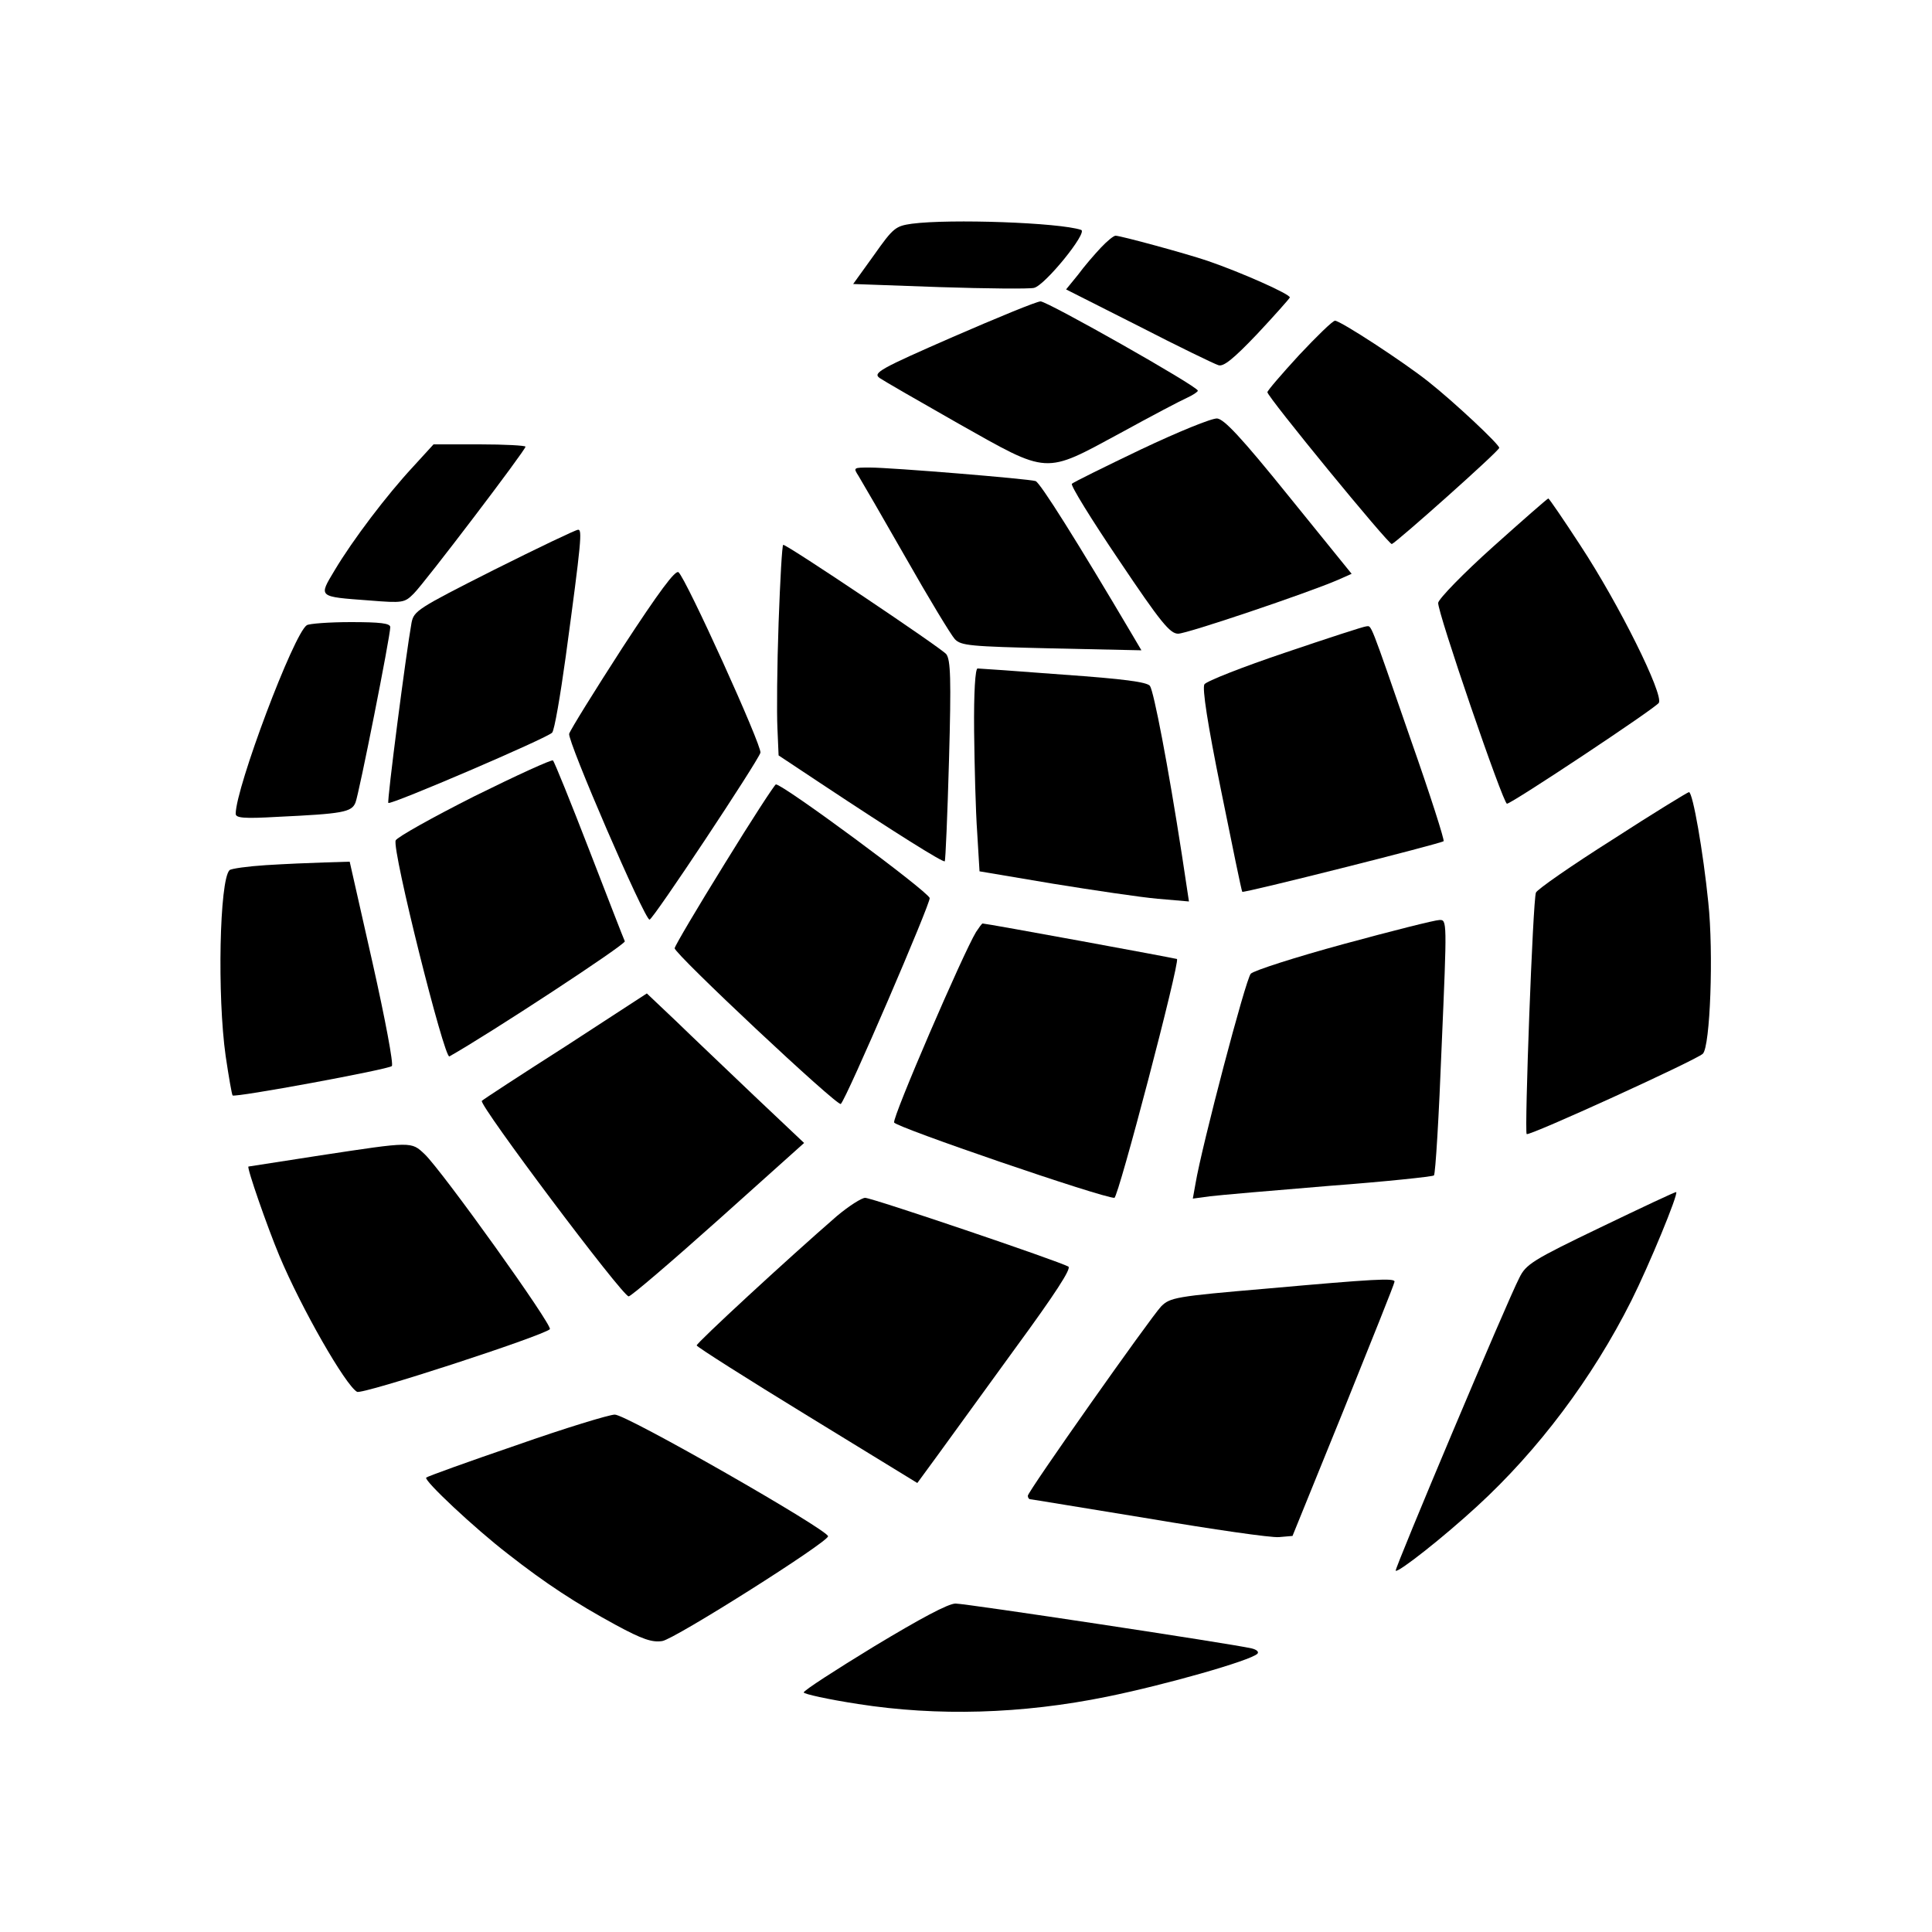
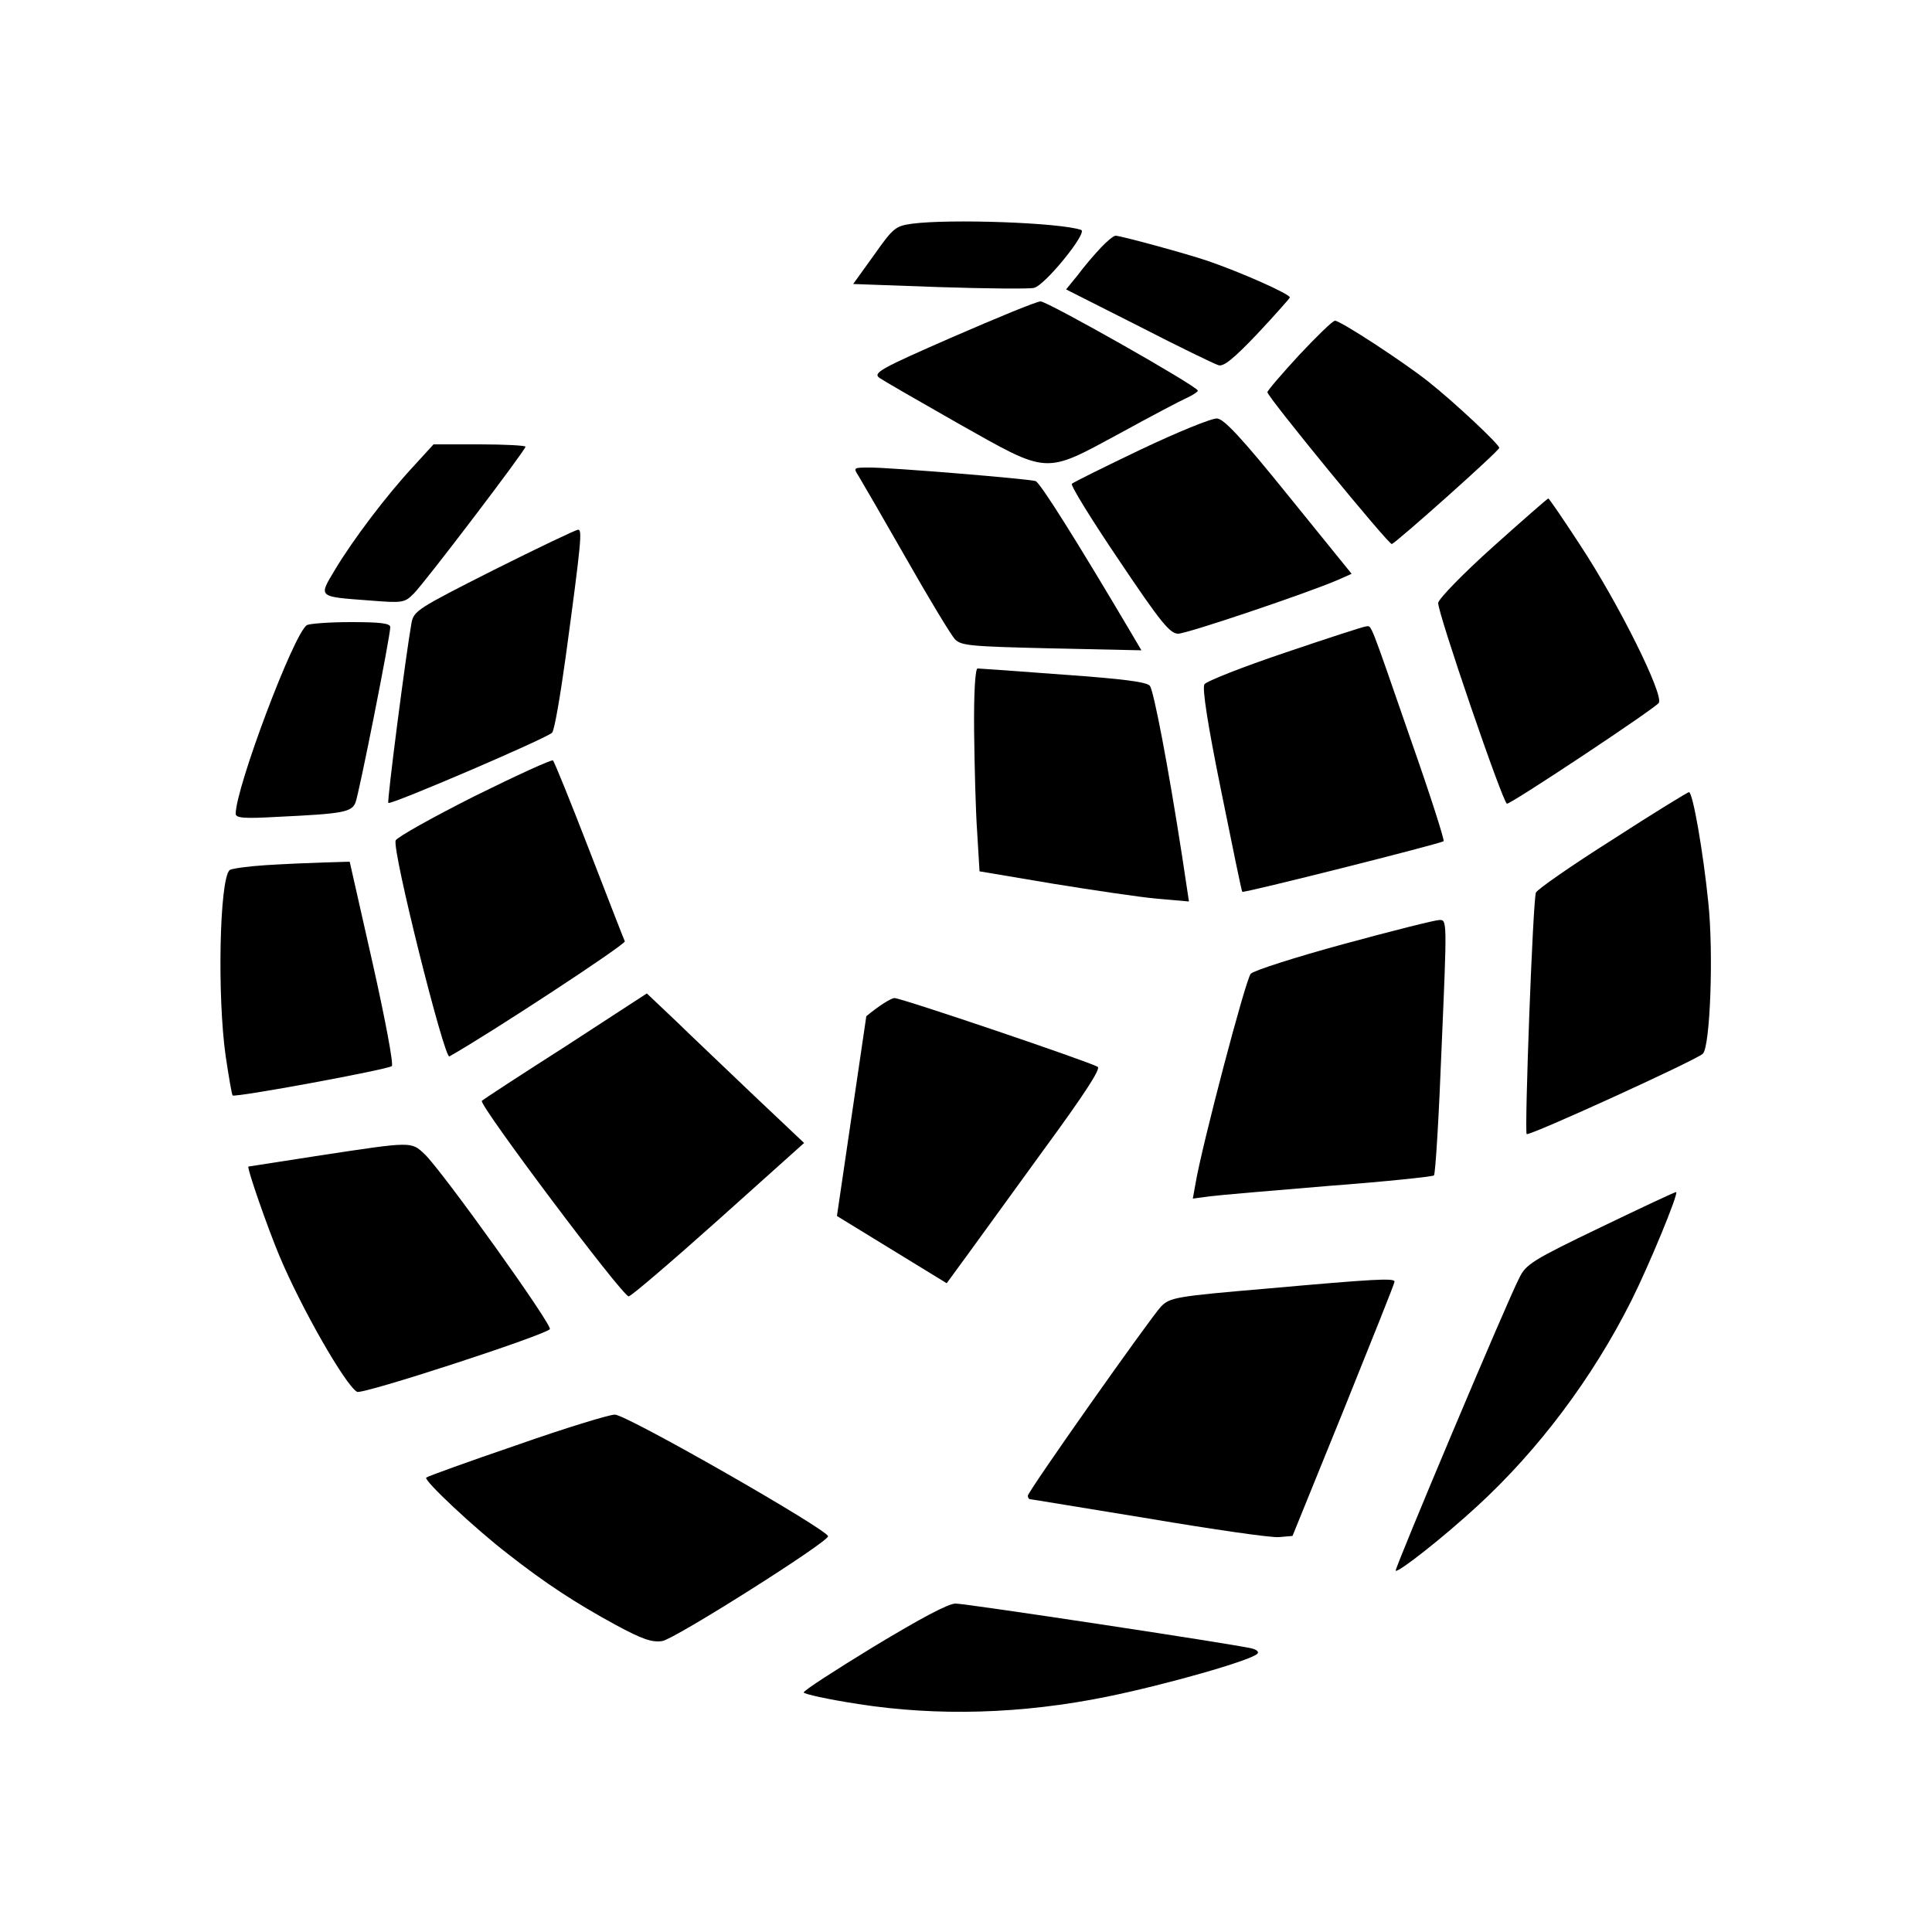
<svg xmlns="http://www.w3.org/2000/svg" version="1.0" width="500pt" height="500pt" viewBox="0 0 500 500" preserveAspectRatio="xMidYMid meet">
  <g transform="translate(0,500) scale(0.1,-0.1)" fill="#000000" stroke="none">
    <path d="M2360 4421 c-42 -6 -48 -10 -98 -81 l-54 -75 223 -8 c123 -4 234 -5 245 -2 28 6 140 144 122 150 -56 19 -339 29 -438 16z" />
    <path d="M2849 4359 c-16 -17 -43 -48 -59 -70 l-31 -38 188 -95 c103 -53 196 -98 206 -101 13 -5 39 16 100 80 45 48 83 91 85 95 3 8 -128 66 -213 95 -56 19 -225 65 -238 65 -5 0 -22 -14 -38 -31z" />
    <path d="M2466 4128 c-190 -83 -207 -93 -190 -106 10 -7 102 -60 204 -118 236 -133 221 -132 419 -25 80 44 158 85 174 92 15 7 27 15 27 18 0 11 -389 231 -407 231 -10 0 -112 -42 -227 -92z" />
    <path d="M3362 4081 c-45 -49 -82 -92 -82 -96 0 -12 314 -395 322 -393 13 5 278 241 278 249 0 9 -116 118 -183 171 -64 51 -228 158 -242 158 -6 0 -47 -40 -93 -89z" />
    <path d="M2953 3837 c-94 -45 -175 -85 -179 -89 -4 -4 51 -93 122 -198 108 -161 132 -190 153 -190 23 0 334 105 413 139 l36 16 -162 200 c-125 155 -168 200 -186 202 -14 1 -102 -35 -197 -80z" />
    <path d="M1069 3792 c-67 -72 -156 -189 -203 -268 -42 -70 -44 -68 90 -78 87 -7 91 -6 115 18 29 29 289 371 289 380 0 3 -54 6 -119 6 l-119 0 -53 -58z" />
    <path d="M2222 3768 c8 -13 63 -108 123 -213 59 -104 116 -198 126 -209 16 -17 39 -19 250 -24 l233 -5 -23 39 c-143 242 -239 395 -251 399 -20 6 -374 35 -428 35 -44 0 -44 0 -30 -22z" />
    <path d="M3864 3585 c-77 -69 -140 -134 -142 -145 -3 -21 168 -520 178 -520 12 0 384 247 393 261 13 21 -102 254 -204 409 -43 66 -80 120 -82 120 -2 0 -66 -56 -143 -125z" />
    <path d="M1278 3525 c-198 -100 -207 -106 -213 -137 -14 -77 -64 -463 -60 -466 6 -6 414 169 424 182 6 7 21 95 35 196 41 302 43 330 32 329 -6 0 -104 -47 -218 -104z" />
-     <path d="M2015 3388 c-4 -112 -5 -234 -3 -273 l3 -70 110 -73 c190 -126 316 -205 320 -201 2 2 7 120 11 261 6 213 4 260 -7 275 -13 16 -411 283 -422 283 -3 0 -8 -91 -12 -202z" />
-     <path d="M1611 3324 c-73 -113 -135 -213 -138 -223 -5 -18 195 -481 208 -481 9 0 280 409 287 432 4 18 -192 450 -212 467 -8 7 -51 -51 -145 -195z" />
    <path d="M794 3382 c-34 -22 -184 -421 -184 -488 0 -11 21 -13 108 -8 169 8 192 12 202 37 9 22 90 430 90 454 0 10 -26 13 -102 13 -57 0 -108 -4 -114 -8z" />
    <path d="M3326 3311 c-110 -37 -204 -74 -209 -82 -6 -10 8 -102 43 -274 29 -143 53 -261 55 -263 3 -4 515 125 521 131 3 2 -35 121 -85 263 -108 312 -101 294 -115 293 -6 0 -101 -31 -210 -68z" />
    <path d="M2521 3108 c1 -90 4 -208 8 -263 l6 -100 190 -32 c105 -17 226 -35 271 -39 l81 -7 -18 119 c-36 233 -73 425 -83 439 -8 10 -68 18 -224 29 -117 9 -217 16 -222 16 -6 0 -10 -61 -9 -162z" />
    <path d="M1227 2939 c-109 -55 -200 -106 -203 -114 -10 -24 126 -566 139 -559 103 58 457 290 454 298 -3 6 -44 112 -92 236 -48 124 -90 228 -94 232 -3 3 -95 -39 -204 -93z" />
-     <path d="M1875 2764 c-70 -113 -128 -211 -129 -218 -1 -14 422 -411 430 -403 15 14 234 523 230 533 -8 20 -379 294 -398 294 -3 0 -63 -92 -133 -206z" />
    <path d="M4173 2827 c-106 -67 -195 -129 -198 -137 -8 -19 -30 -618 -24 -625 6 -6 440 192 456 208 19 19 28 261 14 392 -13 129 -40 285 -50 285 -3 0 -93 -55 -198 -123z" />
    <path d="M688 2761 c-47 -3 -90 -9 -94 -13 -26 -26 -32 -326 -10 -481 8 -54 16 -100 18 -102 6 -6 402 67 412 76 5 4 -17 121 -50 268 l-59 261 -65 -2 c-36 -1 -104 -4 -152 -7z" />
    <path d="M3478 2557 c-125 -34 -234 -69 -241 -77 -13 -13 -127 -447 -143 -543 l-7 -39 44 6 c24 3 163 15 309 27 146 11 268 24 271 27 4 4 13 154 20 335 14 325 14 327 -6 326 -11 0 -122 -28 -247 -62z" />
-     <path d="M2526 2588 c-33 -54 -217 -480 -212 -493 4 -12 538 -195 570 -195 10 0 170 610 162 618 -3 2 -493 92 -503 92 -2 0 -9 -10 -17 -22z" />
    <path d="M1465 2293 c-116 -74 -214 -138 -218 -142 -9 -9 364 -506 380 -506 6 0 110 89 232 198 l222 199 -128 121 c-70 67 -162 154 -203 194 l-76 72 -209 -136z" />
    <path d="M830 2010 c-102 -16 -186 -29 -187 -29 -5 -2 49 -157 80 -231 57 -136 171 -335 201 -352 13 -8 479 144 499 162 9 8 -278 409 -324 453 -35 33 -32 33 -269 -3z" />
    <path d="M4143 1824 c-177 -85 -194 -96 -211 -131 -31 -59 -324 -755 -320 -758 6 -6 123 86 211 167 158 145 298 331 399 532 46 92 122 276 116 281 -2 1 -89 -40 -195 -91z" />
-     <path d="M2166 1853 c-128 -111 -364 -329 -363 -335 1 -4 130 -86 287 -182 l284 -174 52 71 c29 40 119 164 201 277 104 142 146 207 138 212 -24 14 -508 178 -526 178 -9 0 -42 -21 -73 -47z" />
+     <path d="M2166 1853 l284 -174 52 71 c29 40 119 164 201 277 104 142 146 207 138 212 -24 14 -508 178 -526 178 -9 0 -42 -21 -73 -47z" />
    <path d="M3277 1665 c-235 -20 -249 -23 -272 -46 -29 -31 -345 -479 -345 -490 0 -5 3 -9 6 -9 3 0 141 -23 307 -50 166 -28 317 -50 337 -48 l35 3 132 325 c72 179 132 328 132 333 1 10 -52 7 -332 -18z" />
    <path d="M1337 1260 c-126 -43 -231 -81 -234 -84 -7 -7 125 -131 212 -198 97 -76 175 -127 278 -183 70 -38 95 -46 121 -42 32 5 426 254 429 271 3 15 -523 316 -552 315 -14 0 -129 -35 -254 -79z" />
    <path d="M2262 739 c-100 -61 -182 -114 -182 -119 0 -4 63 -18 141 -30 205 -32 423 -26 644 19 152 31 370 93 389 111 5 5 -2 11 -15 14 -51 12 -739 116 -766 116 -19 0 -90 -38 -211 -111z" />
  </g>
</svg>